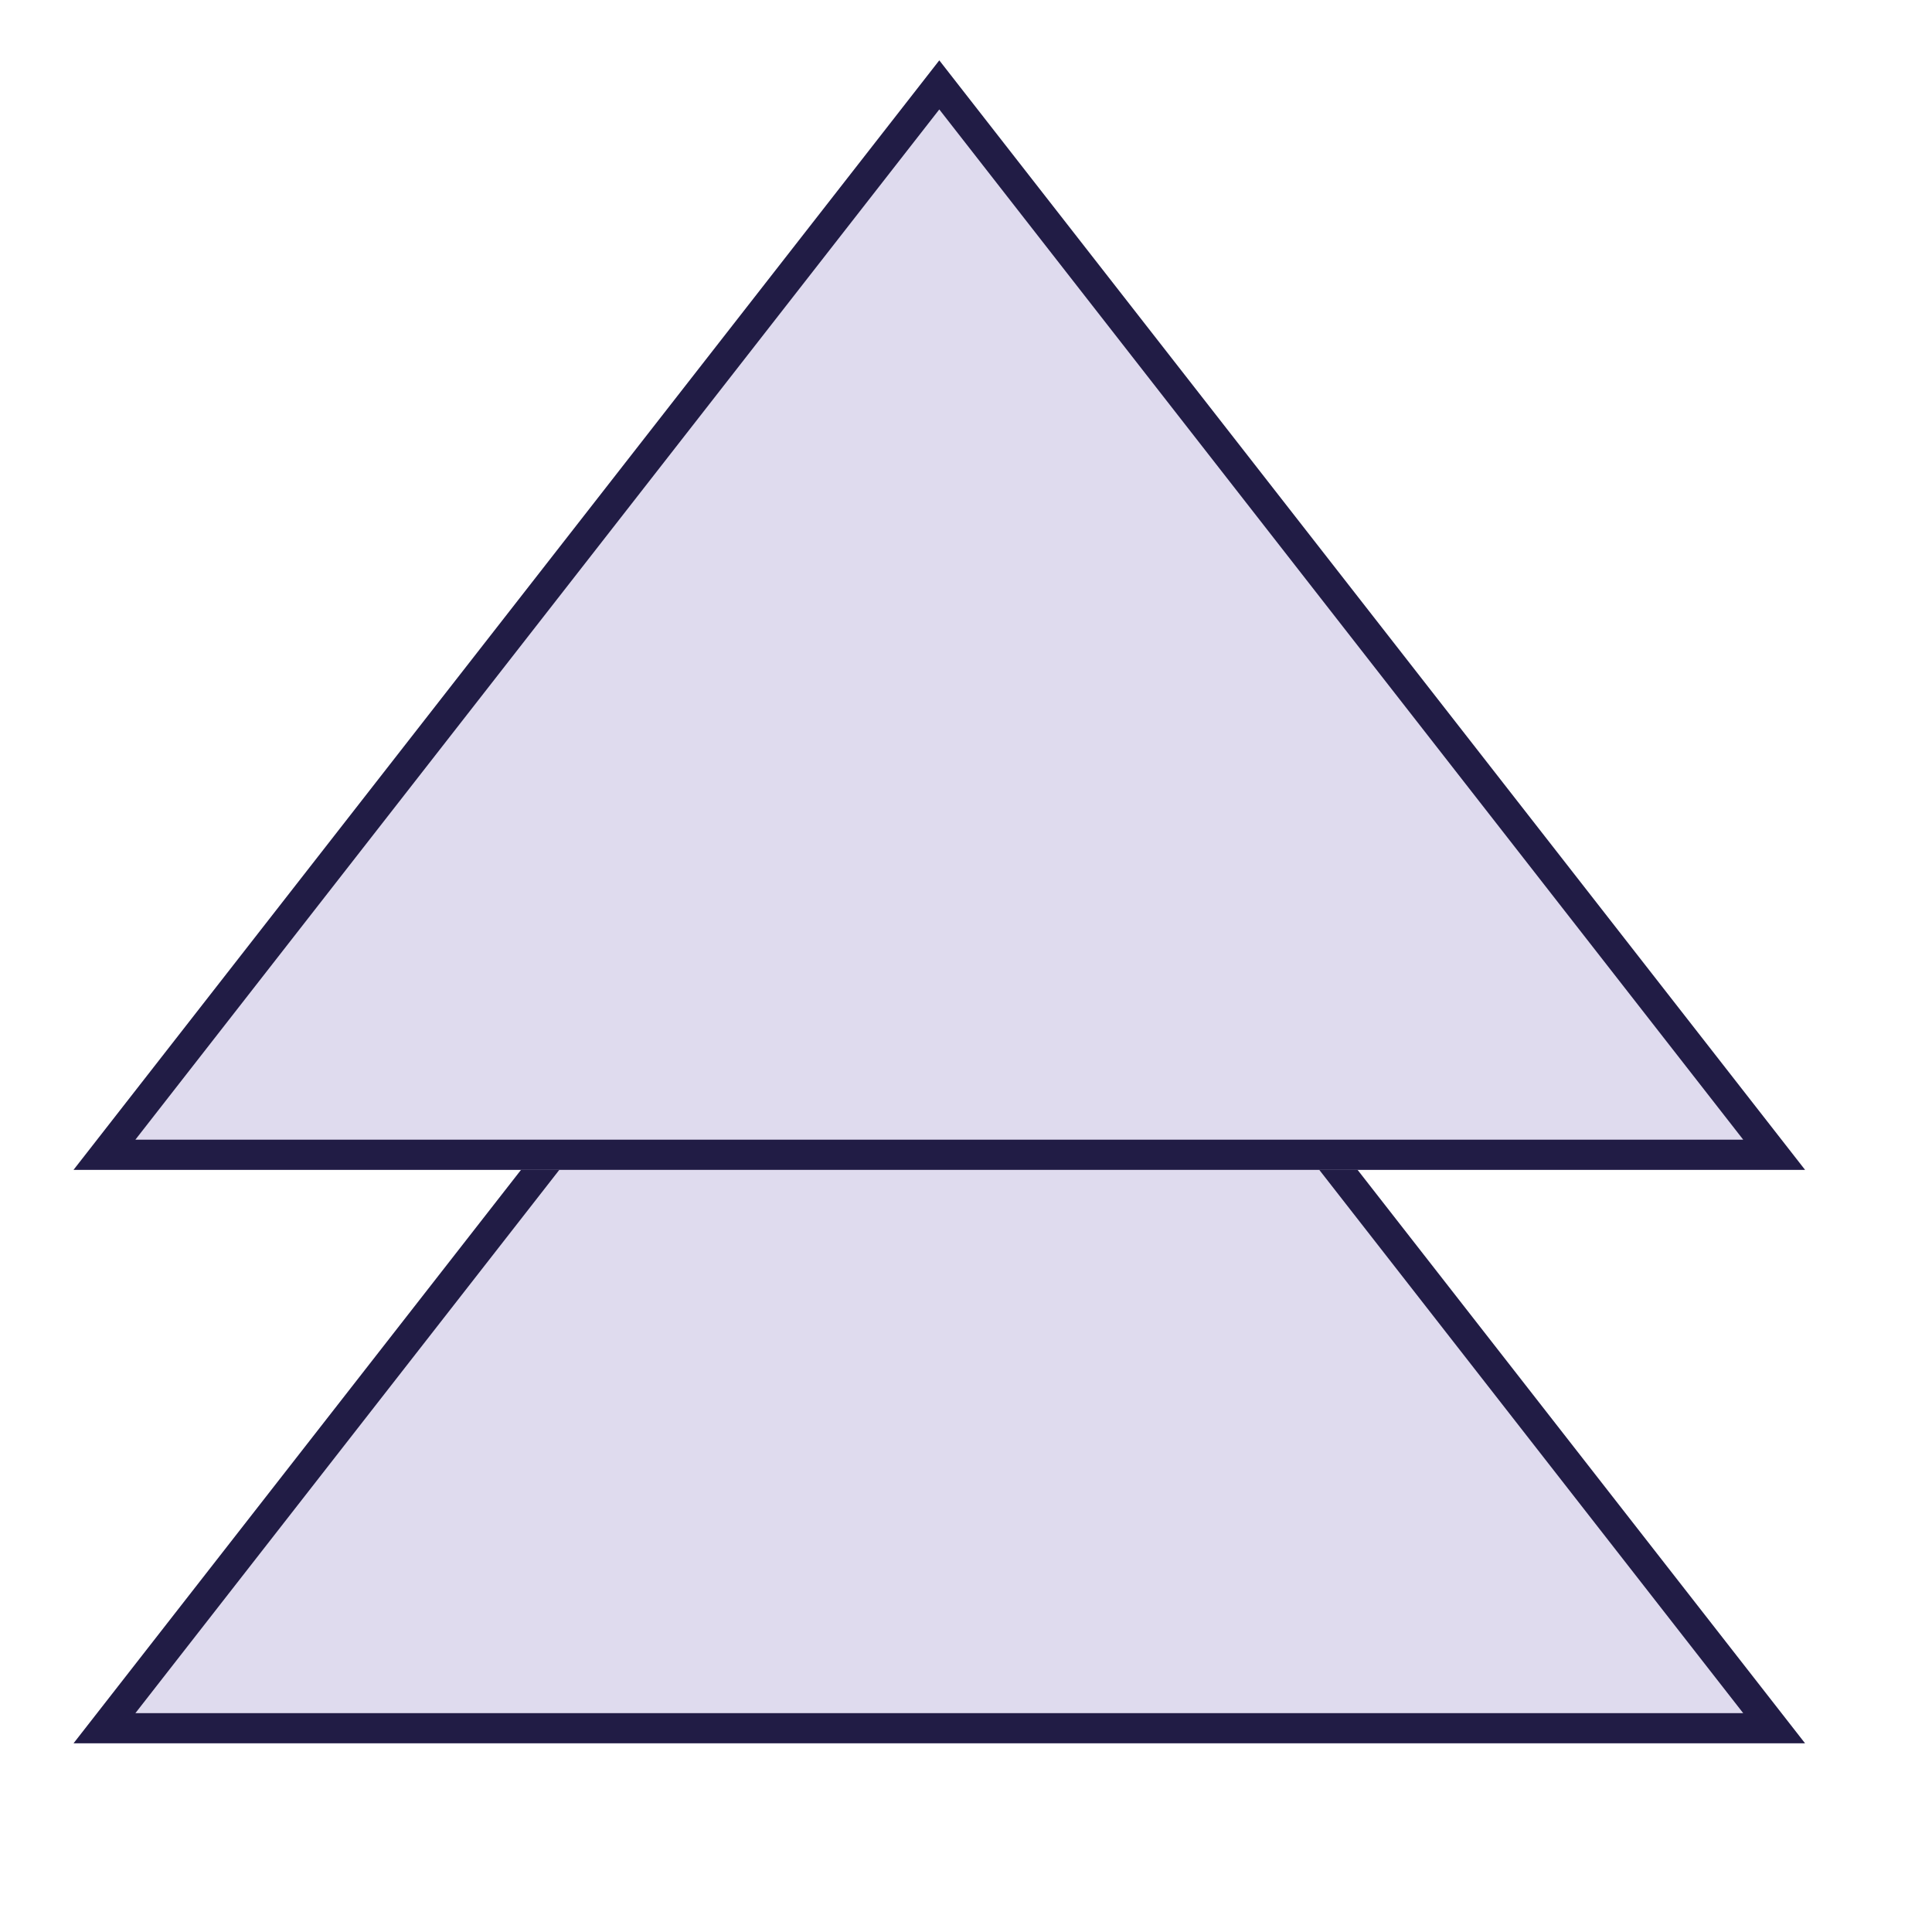
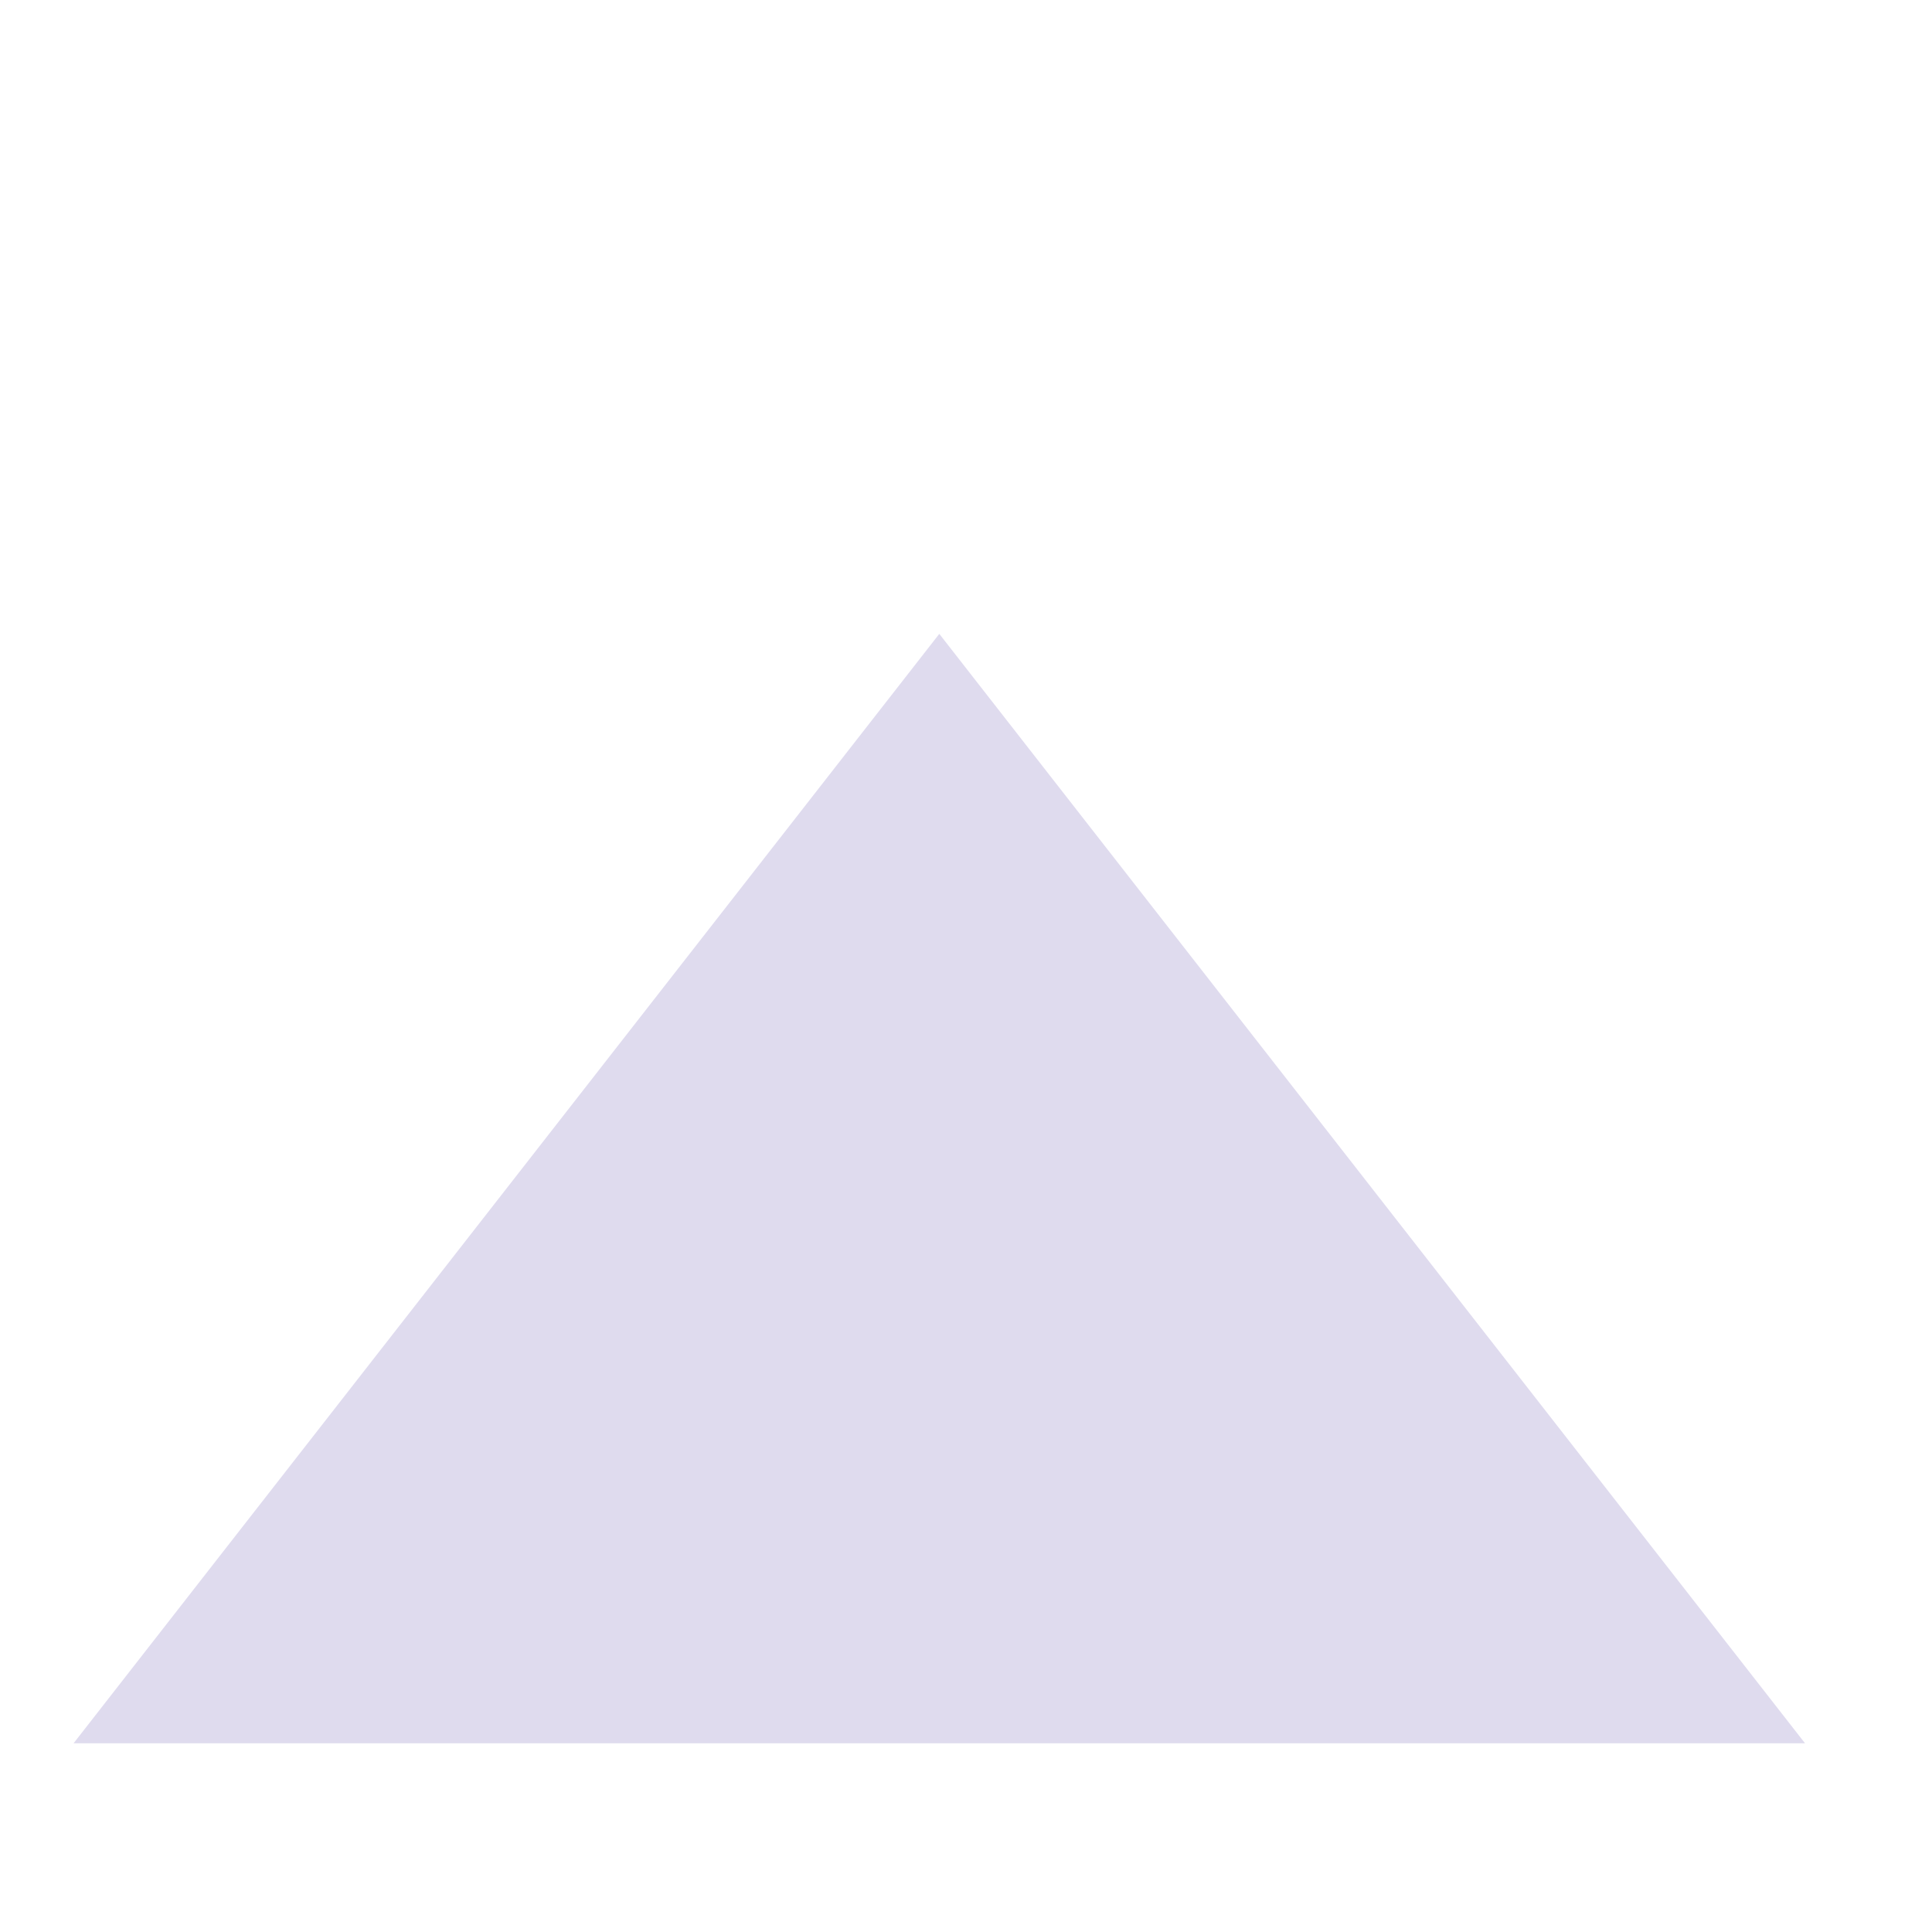
<svg xmlns="http://www.w3.org/2000/svg" width="84" height="84" viewBox="0 0 84 84" fill="none">
  <path d="M40.839 27.559L78.48 75.796H3.198L40.839 27.559Z" fill="#DFDBEE" />
-   <path fill-rule="evenodd" clip-rule="evenodd" d="M40.839 27.559L3.198 75.796H78.48L40.839 27.559ZM40.839 29.692L5.887 74.484H75.791L40.839 29.692Z" fill="#211C45" />
-   <path d="M40.839 2.625L78.48 50.863H3.198L40.839 2.625Z" fill="#DFDBEE" />
-   <path fill-rule="evenodd" clip-rule="evenodd" d="M40.839 2.625L3.198 50.863H78.48L40.839 2.625ZM40.839 4.758L5.887 49.55H75.791L40.839 4.758Z" fill="#211C45" />
</svg>